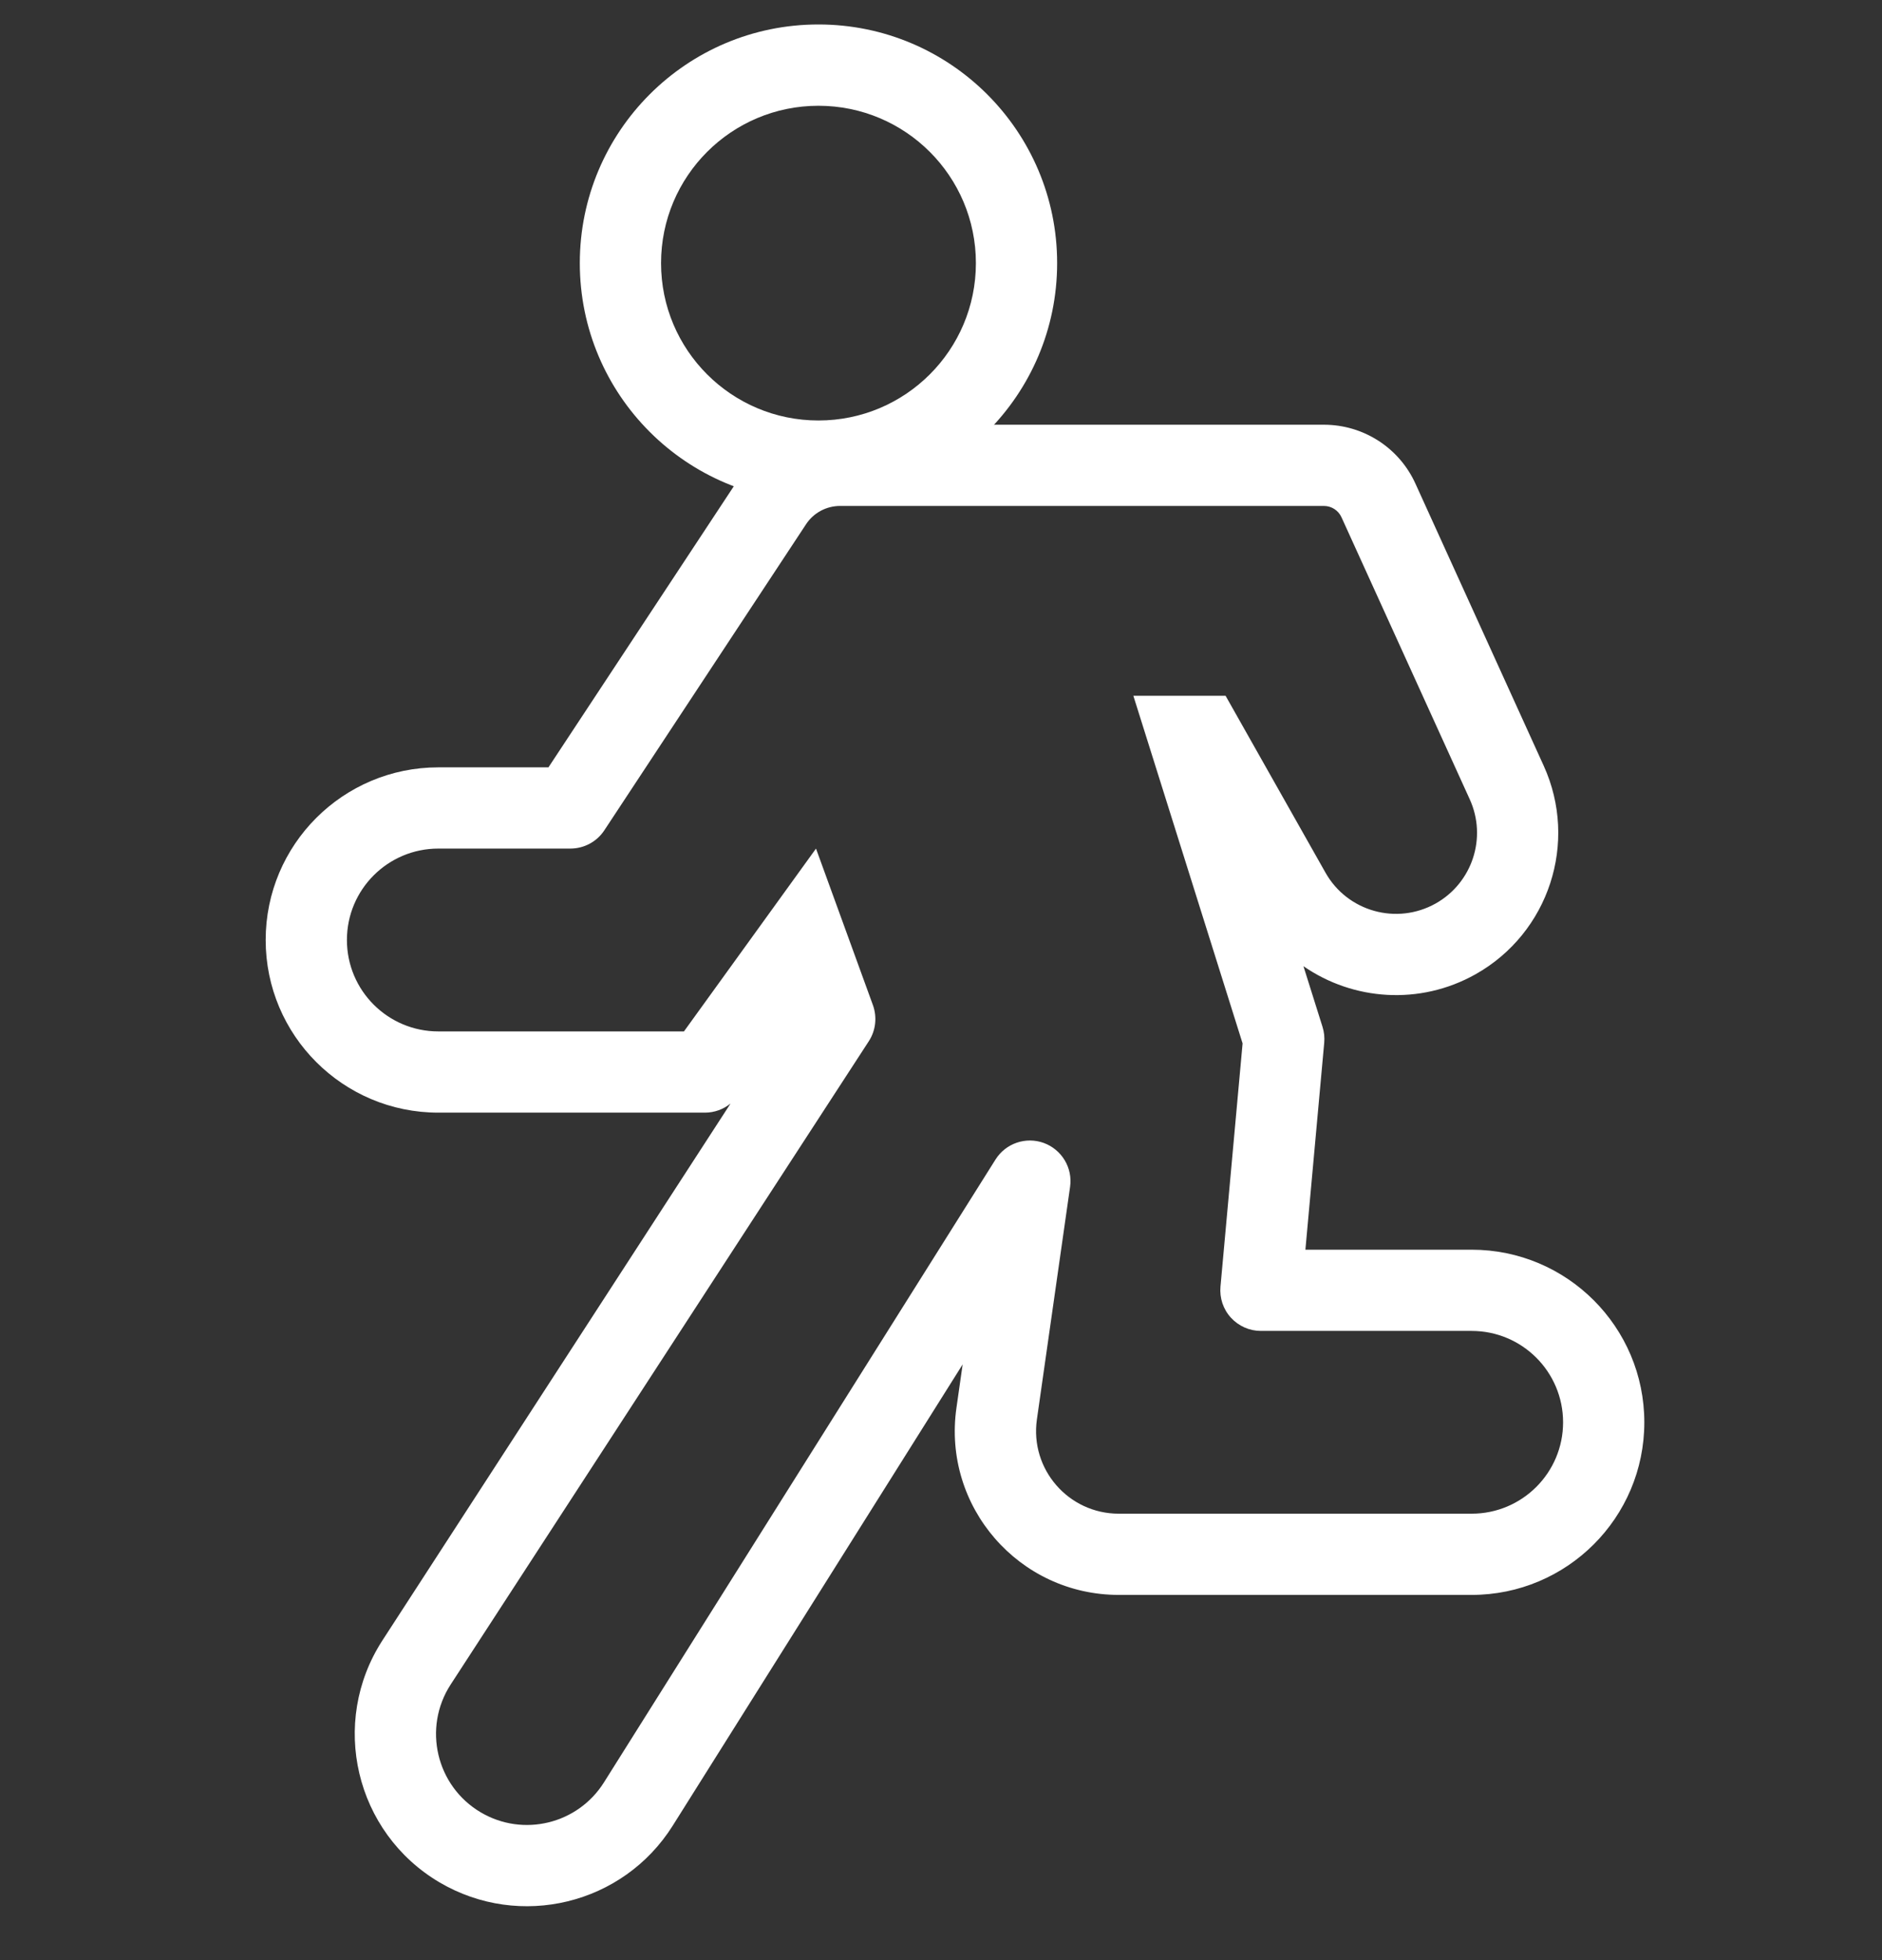
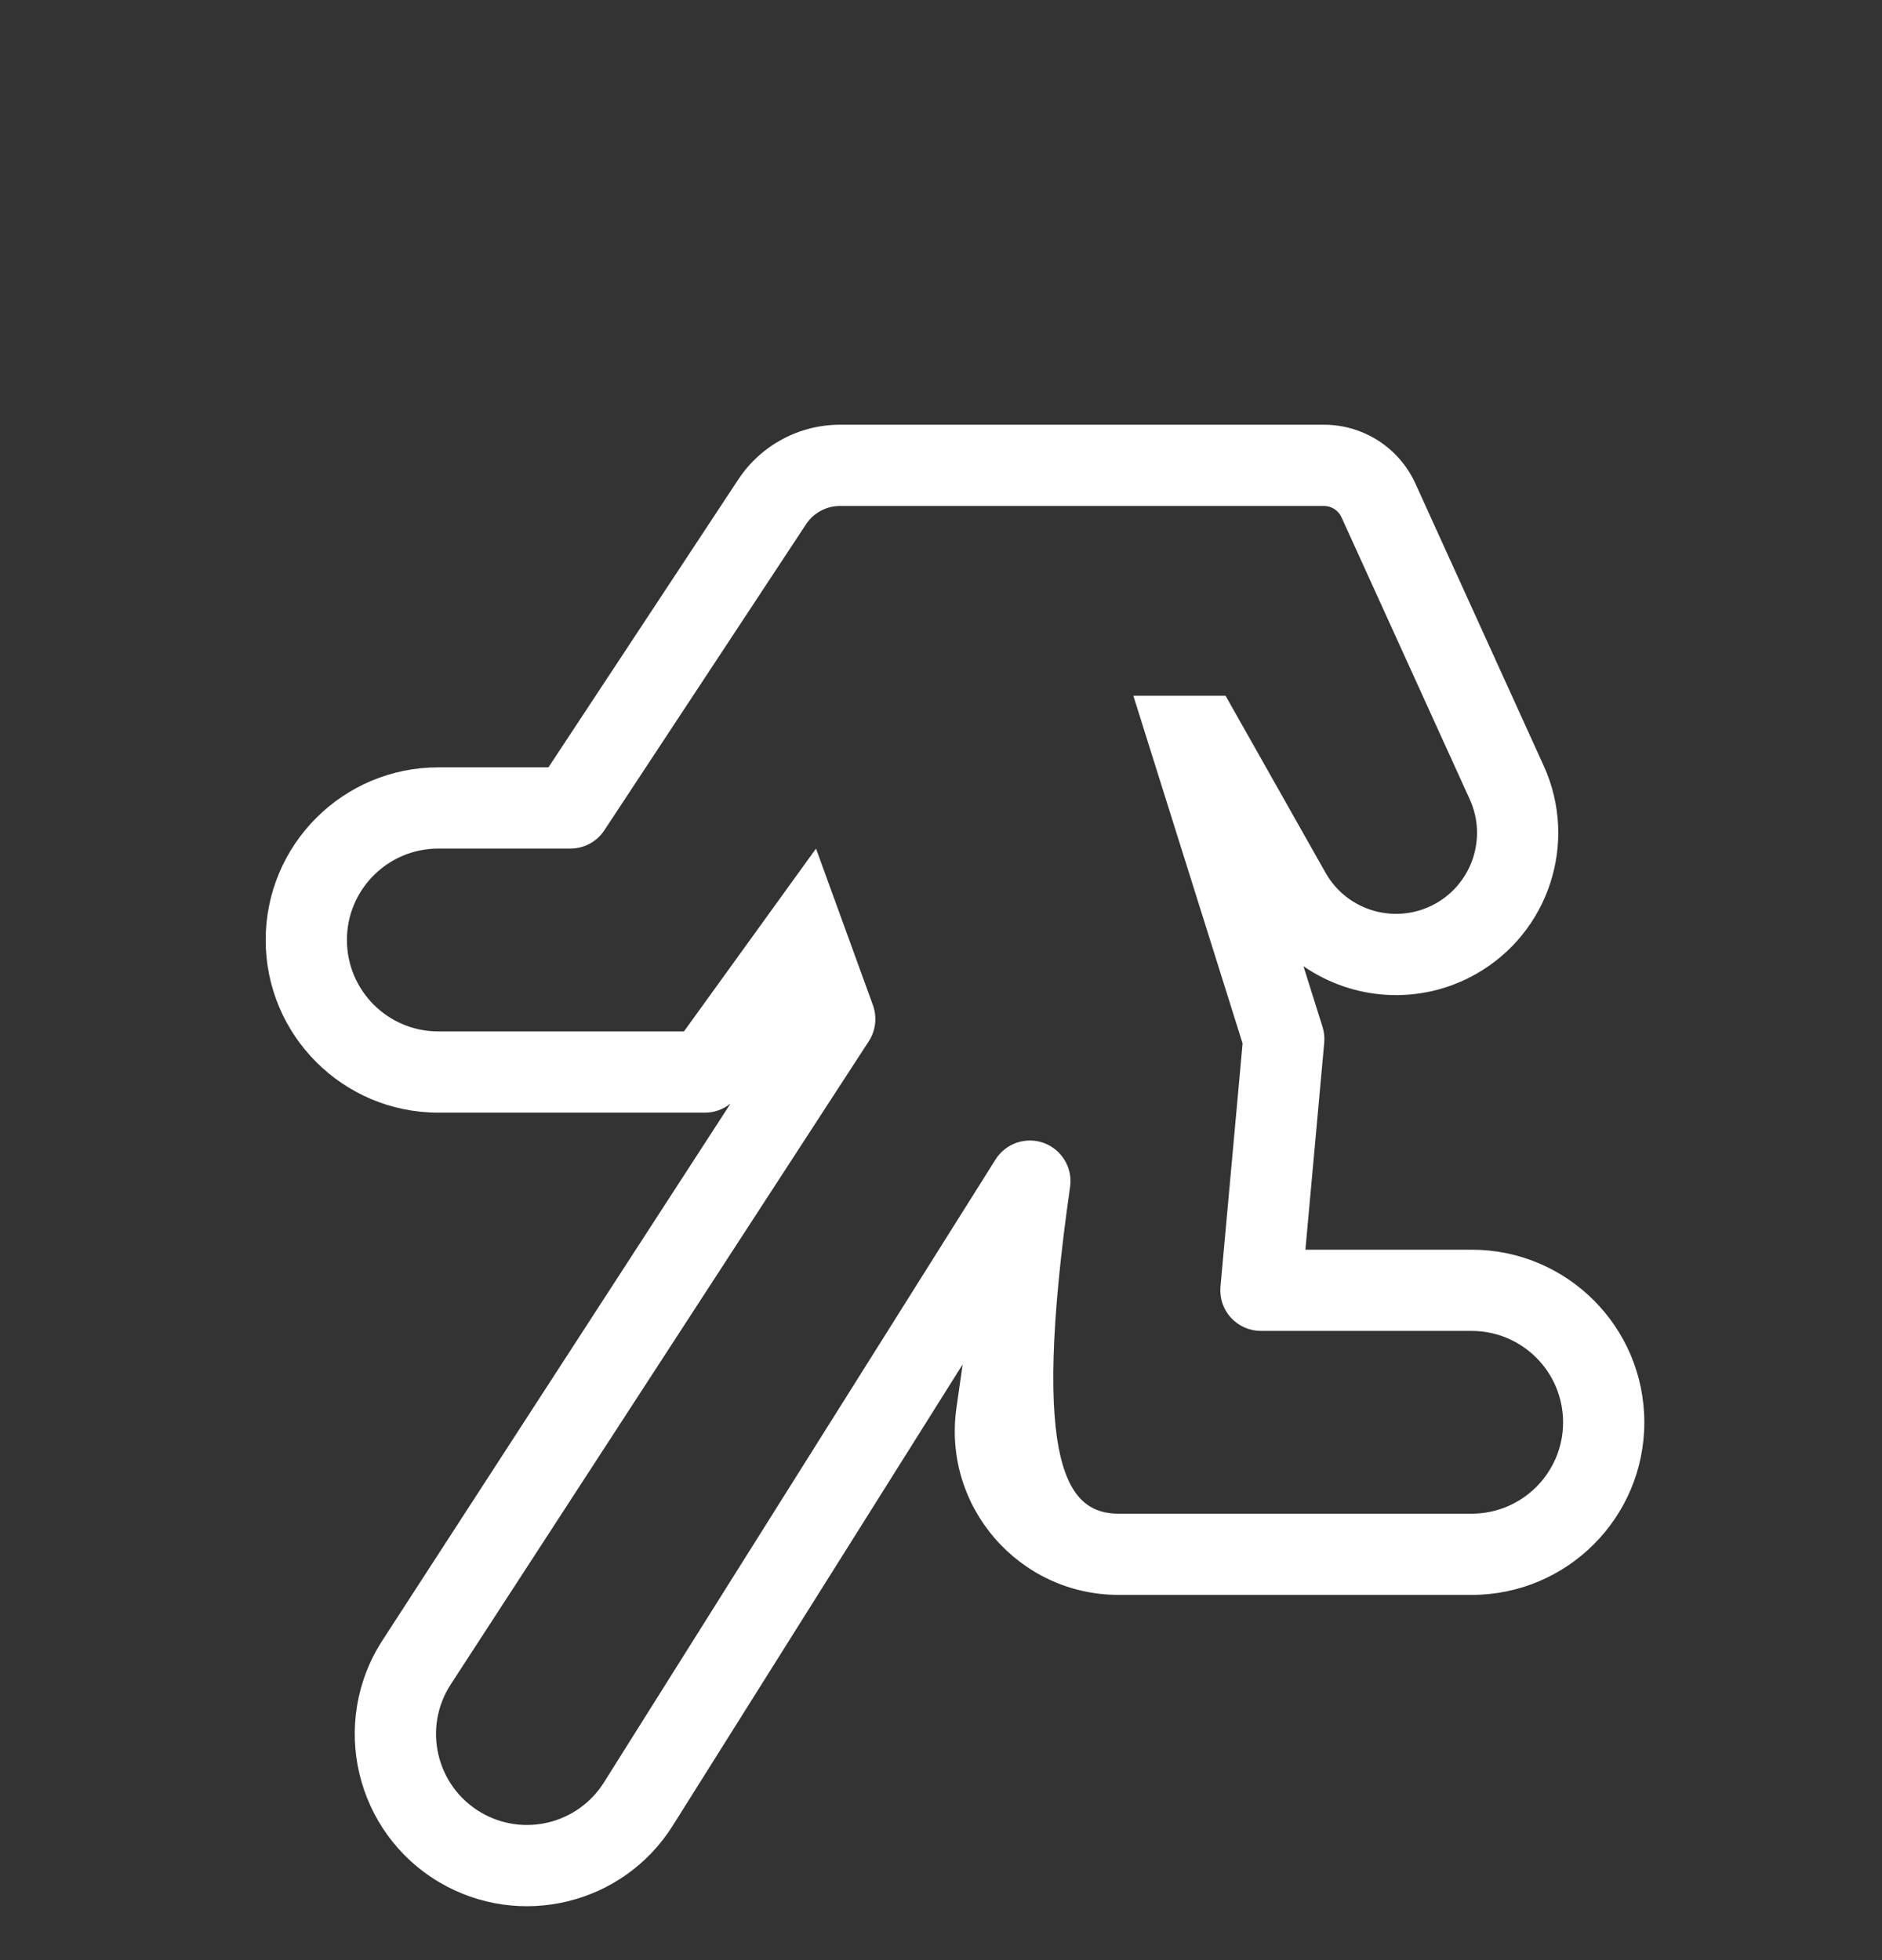
<svg xmlns="http://www.w3.org/2000/svg" width="24" height="25" viewBox="0 0 24 25" fill="none">
  <rect x="0" y="0" width="24" height="25" fill="#333333" stroke="none" />
-   <path fill-rule="evenodd" clip-rule="evenodd" d="M10.437 1.349C9.329 1.349 8.43 2.247 8.43 3.356C8.43 4.465 9.329 5.363 10.437 5.363C11.546 5.363 12.445 4.465 12.445 3.356C12.445 2.247 11.546 1.349 10.437 1.349ZM7.394 3.356C7.394 1.675 8.756 0.312 10.437 0.312C12.118 0.312 13.481 1.675 13.481 3.356C13.481 5.037 12.118 6.399 10.437 6.399C8.756 6.399 7.394 5.037 7.394 3.356Z" fill="white" />
-   <path fill-rule="evenodd" clip-rule="evenodd" d="M9.415 6.115C9.703 5.679 10.19 5.417 10.713 5.417H16.883C17.386 5.417 17.842 5.71 18.05 6.168L19.686 9.767C20.13 10.744 19.753 11.899 18.817 12.426C18.103 12.827 17.253 12.76 16.622 12.323L16.865 13.096C16.886 13.162 16.893 13.23 16.887 13.299L16.647 15.939H18.767C19.983 15.939 20.969 16.925 20.969 18.141C20.969 19.357 19.983 20.342 18.767 20.342H14.267C12.994 20.342 12.017 19.216 12.197 17.956L12.276 17.402L8.579 23.285C7.947 24.291 6.63 24.611 5.606 24.009C4.529 23.374 4.198 21.971 4.877 20.922L9.316 14.075C9.224 14.149 9.11 14.191 8.989 14.191H5.59C4.374 14.191 3.388 13.205 3.388 11.989C3.388 10.773 4.374 9.787 5.59 9.787H6.994L9.415 6.115ZM10.713 6.453C10.539 6.453 10.376 6.54 10.28 6.685L7.706 10.591C7.61 10.736 7.448 10.823 7.273 10.823H5.59C4.946 10.823 4.424 11.345 4.424 11.989C4.424 12.633 4.946 13.155 5.59 13.155H8.722L10.406 10.823L11.132 12.82C11.187 12.973 11.168 13.143 11.08 13.279L5.747 21.485C5.388 22.039 5.563 22.781 6.132 23.116C6.672 23.434 7.368 23.265 7.702 22.733L12.695 14.789C12.825 14.582 13.082 14.494 13.312 14.578C13.541 14.663 13.681 14.896 13.646 15.138L13.223 18.103C13.132 18.738 13.625 19.306 14.267 19.306H18.767C19.411 19.306 19.933 18.784 19.933 18.141C19.933 17.497 19.411 16.975 18.767 16.975H16.08C15.934 16.975 15.796 16.914 15.697 16.806C15.599 16.699 15.551 16.555 15.564 16.41L15.846 13.308L14.453 8.874H15.629L16.903 11.13C17.183 11.627 17.812 11.802 18.309 11.523C18.776 11.26 18.965 10.683 18.743 10.195L17.107 6.597C17.067 6.509 16.979 6.453 16.883 6.453H10.713Z" fill="white" />
+   <path fill-rule="evenodd" clip-rule="evenodd" d="M9.415 6.115C9.703 5.679 10.19 5.417 10.713 5.417H16.883C17.386 5.417 17.842 5.71 18.05 6.168L19.686 9.767C20.13 10.744 19.753 11.899 18.817 12.426C18.103 12.827 17.253 12.76 16.622 12.323L16.865 13.096C16.886 13.162 16.893 13.23 16.887 13.299L16.647 15.939H18.767C19.983 15.939 20.969 16.925 20.969 18.141C20.969 19.357 19.983 20.342 18.767 20.342H14.267C12.994 20.342 12.017 19.216 12.197 17.956L12.276 17.402L8.579 23.285C7.947 24.291 6.63 24.611 5.606 24.009C4.529 23.374 4.198 21.971 4.877 20.922L9.316 14.075C9.224 14.149 9.11 14.191 8.989 14.191H5.59C4.374 14.191 3.388 13.205 3.388 11.989C3.388 10.773 4.374 9.787 5.59 9.787H6.994L9.415 6.115ZM10.713 6.453C10.539 6.453 10.376 6.54 10.28 6.685L7.706 10.591C7.61 10.736 7.448 10.823 7.273 10.823H5.59C4.946 10.823 4.424 11.345 4.424 11.989C4.424 12.633 4.946 13.155 5.59 13.155H8.722L10.406 10.823L11.132 12.82C11.187 12.973 11.168 13.143 11.08 13.279L5.747 21.485C5.388 22.039 5.563 22.781 6.132 23.116C6.672 23.434 7.368 23.265 7.702 22.733L12.695 14.789C12.825 14.582 13.082 14.494 13.312 14.578C13.541 14.663 13.681 14.896 13.646 15.138C13.132 18.738 13.625 19.306 14.267 19.306H18.767C19.411 19.306 19.933 18.784 19.933 18.141C19.933 17.497 19.411 16.975 18.767 16.975H16.08C15.934 16.975 15.796 16.914 15.697 16.806C15.599 16.699 15.551 16.555 15.564 16.41L15.846 13.308L14.453 8.874H15.629L16.903 11.13C17.183 11.627 17.812 11.802 18.309 11.523C18.776 11.26 18.965 10.683 18.743 10.195L17.107 6.597C17.067 6.509 16.979 6.453 16.883 6.453H10.713Z" fill="white" />
</svg>